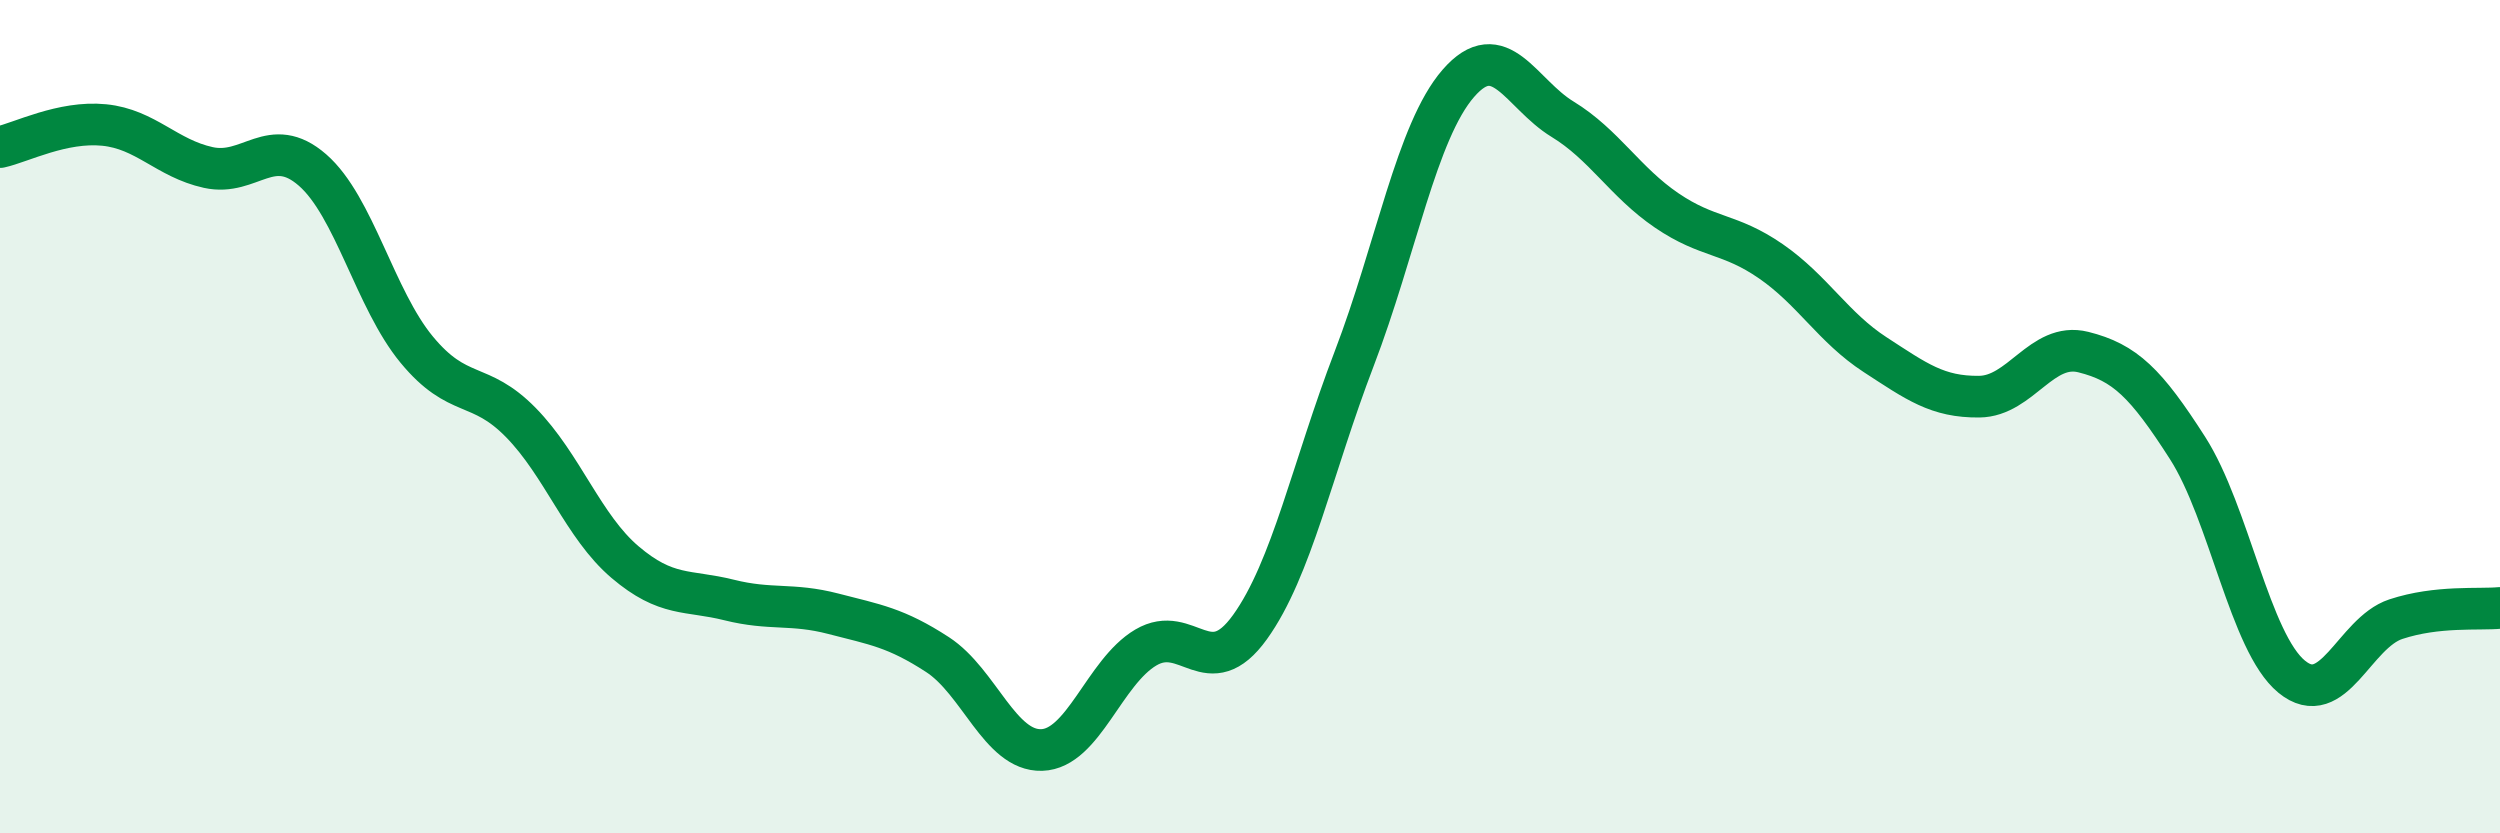
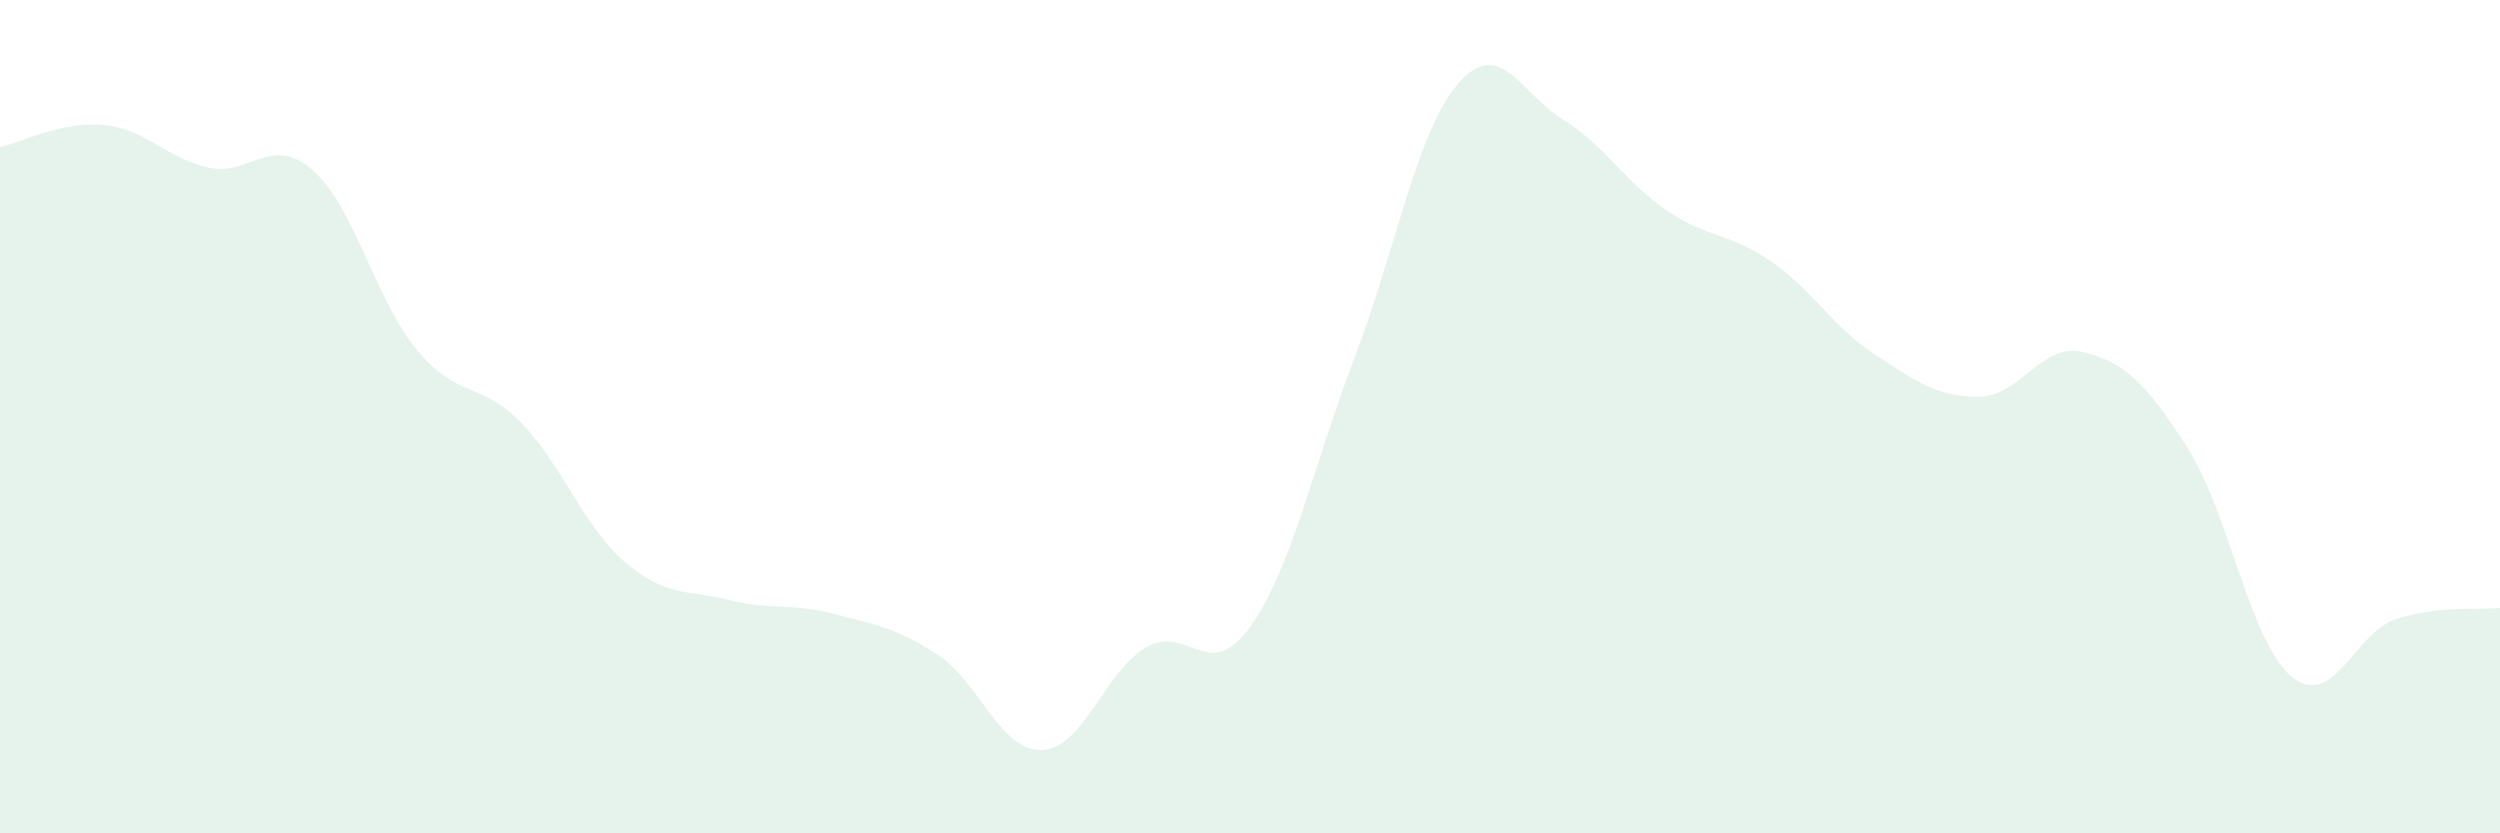
<svg xmlns="http://www.w3.org/2000/svg" width="60" height="20" viewBox="0 0 60 20">
  <path d="M 0,3.53 C 0.5,3.42 1.5,2.9 2.5,3 C 3.5,3.1 4,3.8 5,4.02 C 6,4.24 6.5,3.21 7.5,4.08 C 8.5,4.95 9,7.18 10,8.39 C 11,9.6 11.5,9.12 12.5,10.14 C 13.5,11.16 14,12.64 15,13.49 C 16,14.34 16.5,14.15 17.5,14.4 C 18.5,14.65 19,14.47 20,14.73 C 21,14.99 21.5,15.06 22.5,15.71 C 23.5,16.36 24,18.03 25,18 C 26,17.97 26.5,16.13 27.5,15.54 C 28.5,14.95 29,16.44 30,15.05 C 31,13.66 31.5,11.22 32.5,8.61 C 33.5,6 34,3.15 35,2 C 36,0.85 36.5,2.25 37.5,2.86 C 38.5,3.47 39,4.37 40,5.05 C 41,5.73 41.5,5.58 42.5,6.27 C 43.5,6.96 44,7.86 45,8.51 C 46,9.16 46.5,9.53 47.5,9.52 C 48.5,9.51 49,8.2 50,8.45 C 51,8.7 51.5,9.19 52.5,10.75 C 53.5,12.31 54,15.42 55,16.24 C 56,17.06 56.5,15.19 57.5,14.86 C 58.5,14.53 59.5,14.64 60,14.59L60 20L0 20Z" fill="#008740" opacity="0.1" stroke-linecap="round" stroke-linejoin="round" />
-   <path d="M 0,3.53 C 0.5,3.42 1.5,2.9 2.5,3 C 3.5,3.1 4,3.8 5,4.02 C 6,4.24 6.5,3.21 7.5,4.08 C 8.5,4.95 9,7.18 10,8.39 C 11,9.6 11.5,9.12 12.5,10.14 C 13.5,11.16 14,12.64 15,13.49 C 16,14.34 16.5,14.15 17.5,14.4 C 18.5,14.65 19,14.47 20,14.73 C 21,14.99 21.5,15.06 22.5,15.71 C 23.5,16.36 24,18.03 25,18 C 26,17.97 26.5,16.13 27.5,15.54 C 28.5,14.95 29,16.44 30,15.05 C 31,13.66 31.5,11.22 32.5,8.61 C 33.5,6 34,3.15 35,2 C 36,0.85 36.5,2.25 37.5,2.86 C 38.5,3.47 39,4.37 40,5.05 C 41,5.73 41.5,5.58 42.5,6.27 C 43.5,6.96 44,7.86 45,8.51 C 46,9.16 46.5,9.53 47.5,9.52 C 48.5,9.51 49,8.2 50,8.45 C 51,8.7 51.5,9.19 52.5,10.75 C 53.5,12.31 54,15.42 55,16.24 C 56,17.06 56.5,15.19 57.5,14.86 C 58.5,14.53 59.5,14.64 60,14.59" stroke="#008740" stroke-width="1" fill="none" stroke-linecap="round" stroke-linejoin="round" />
</svg>